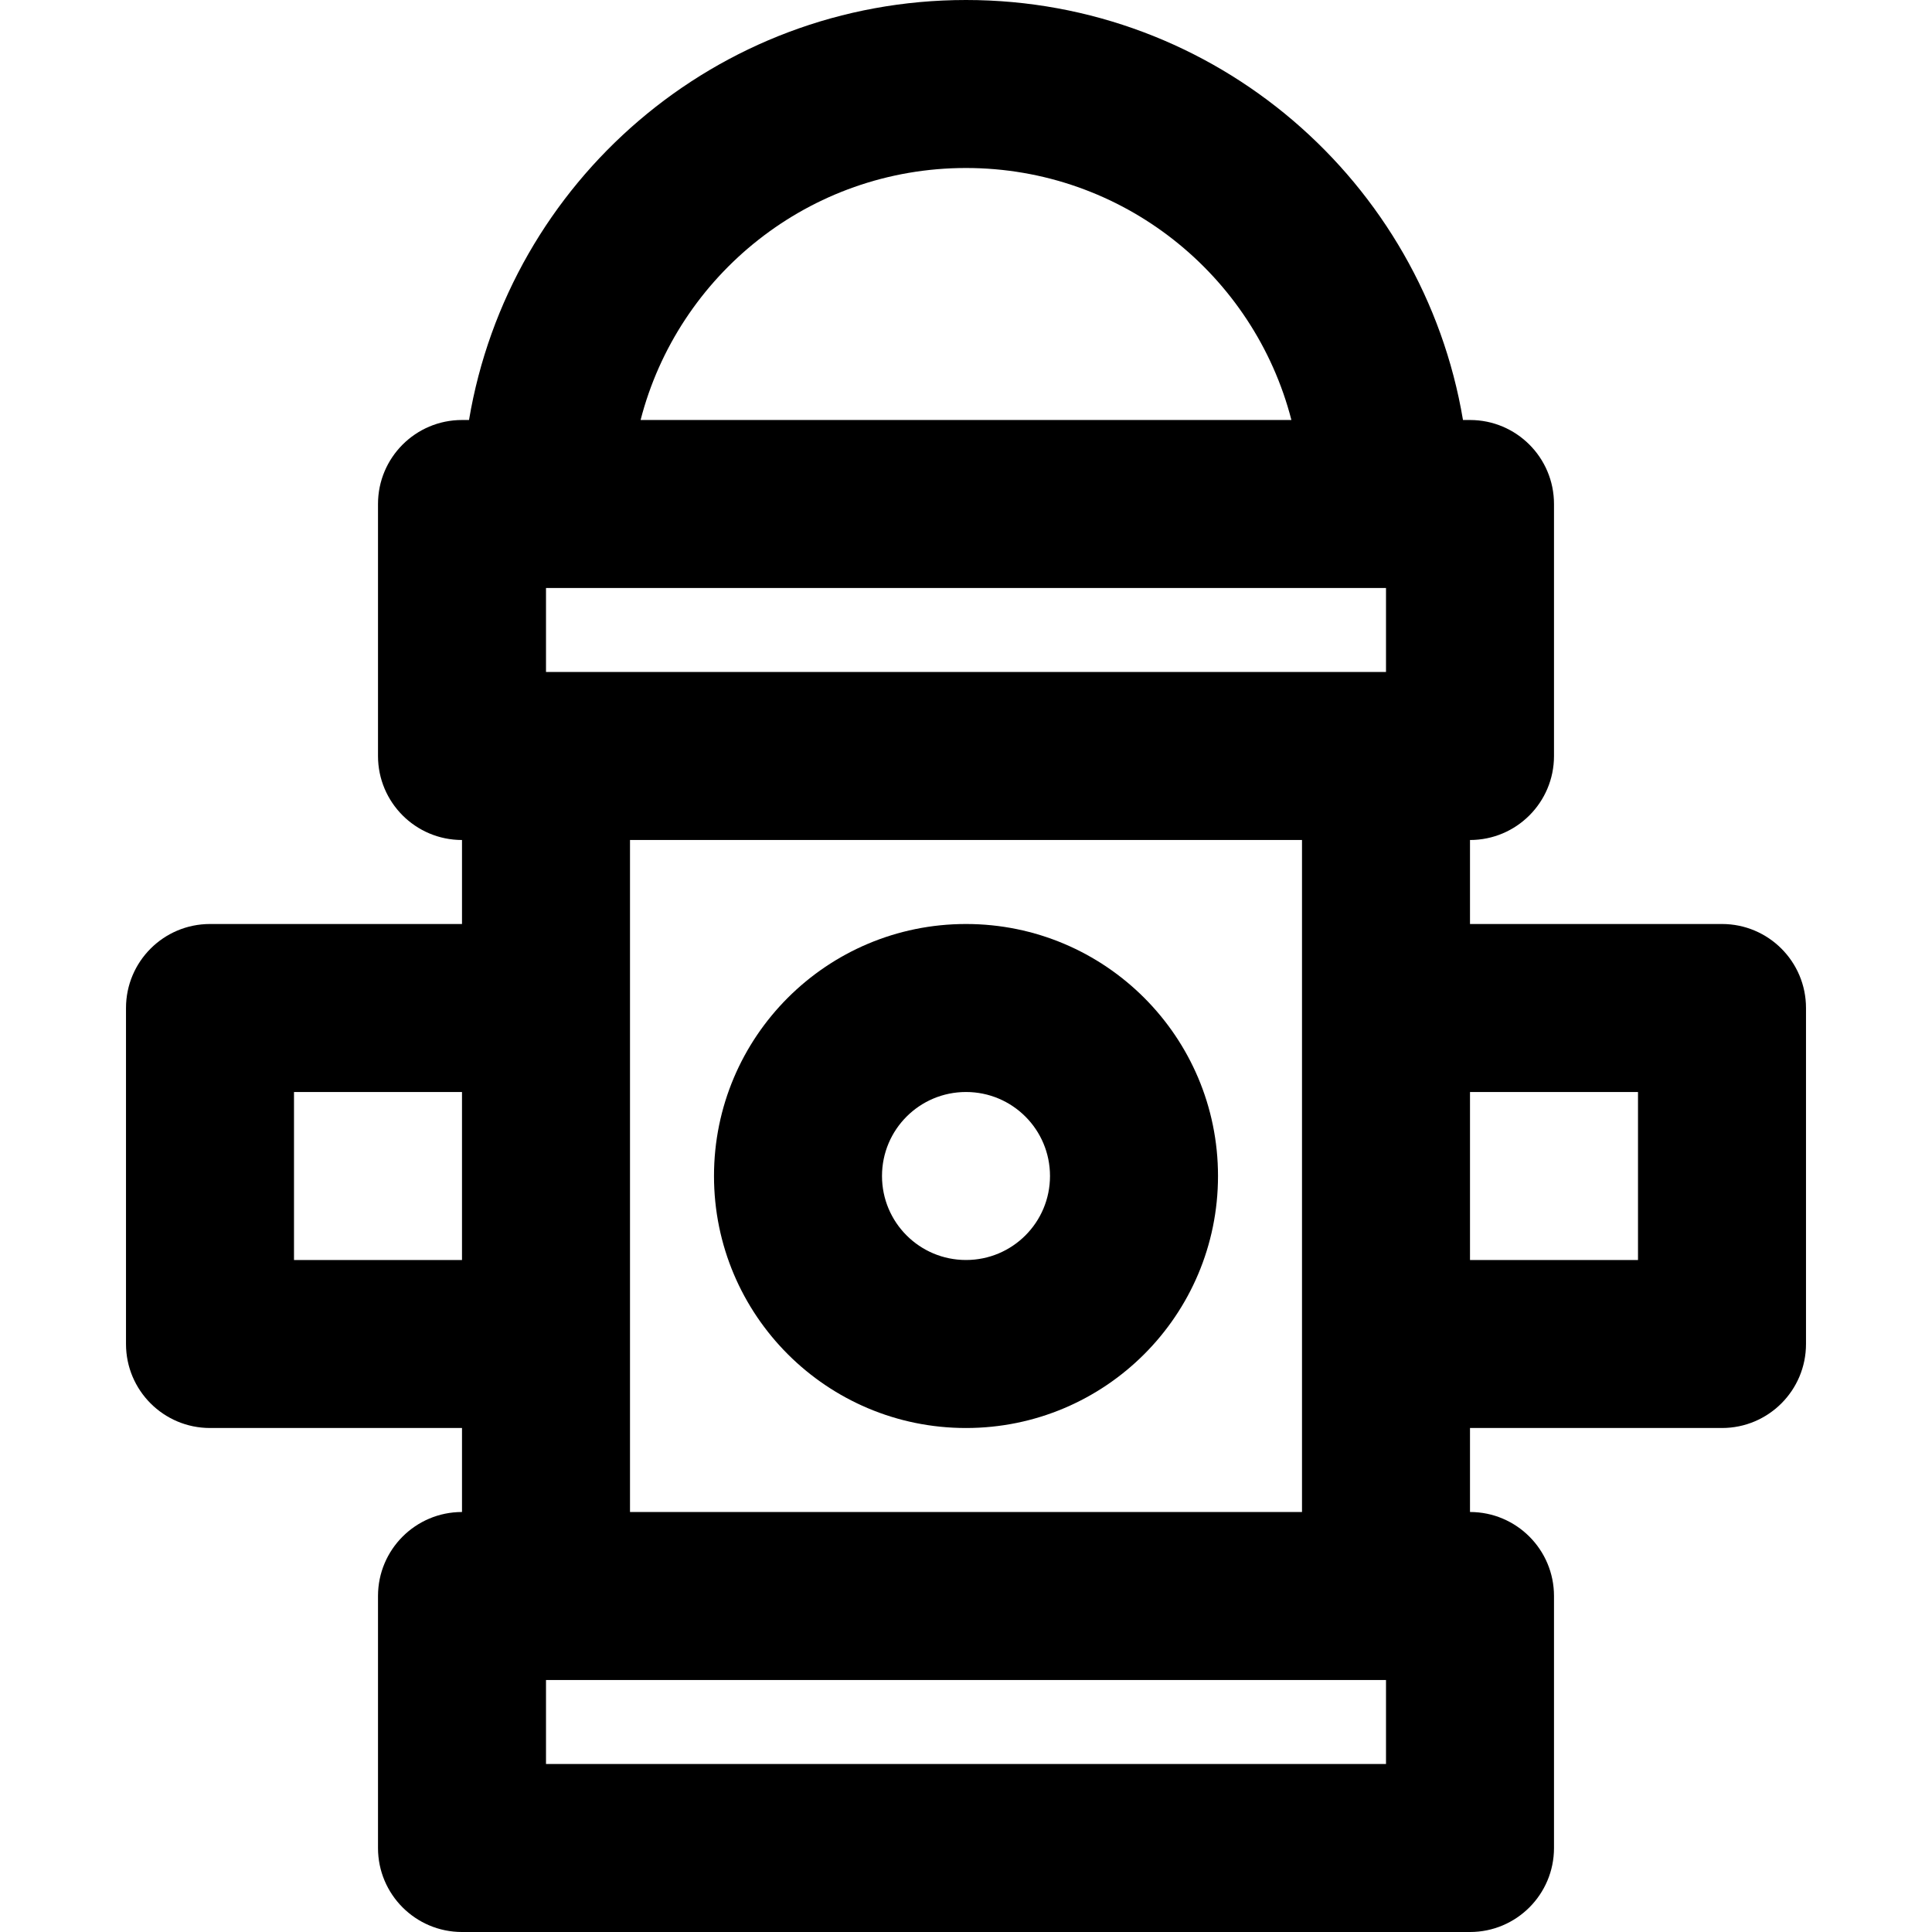
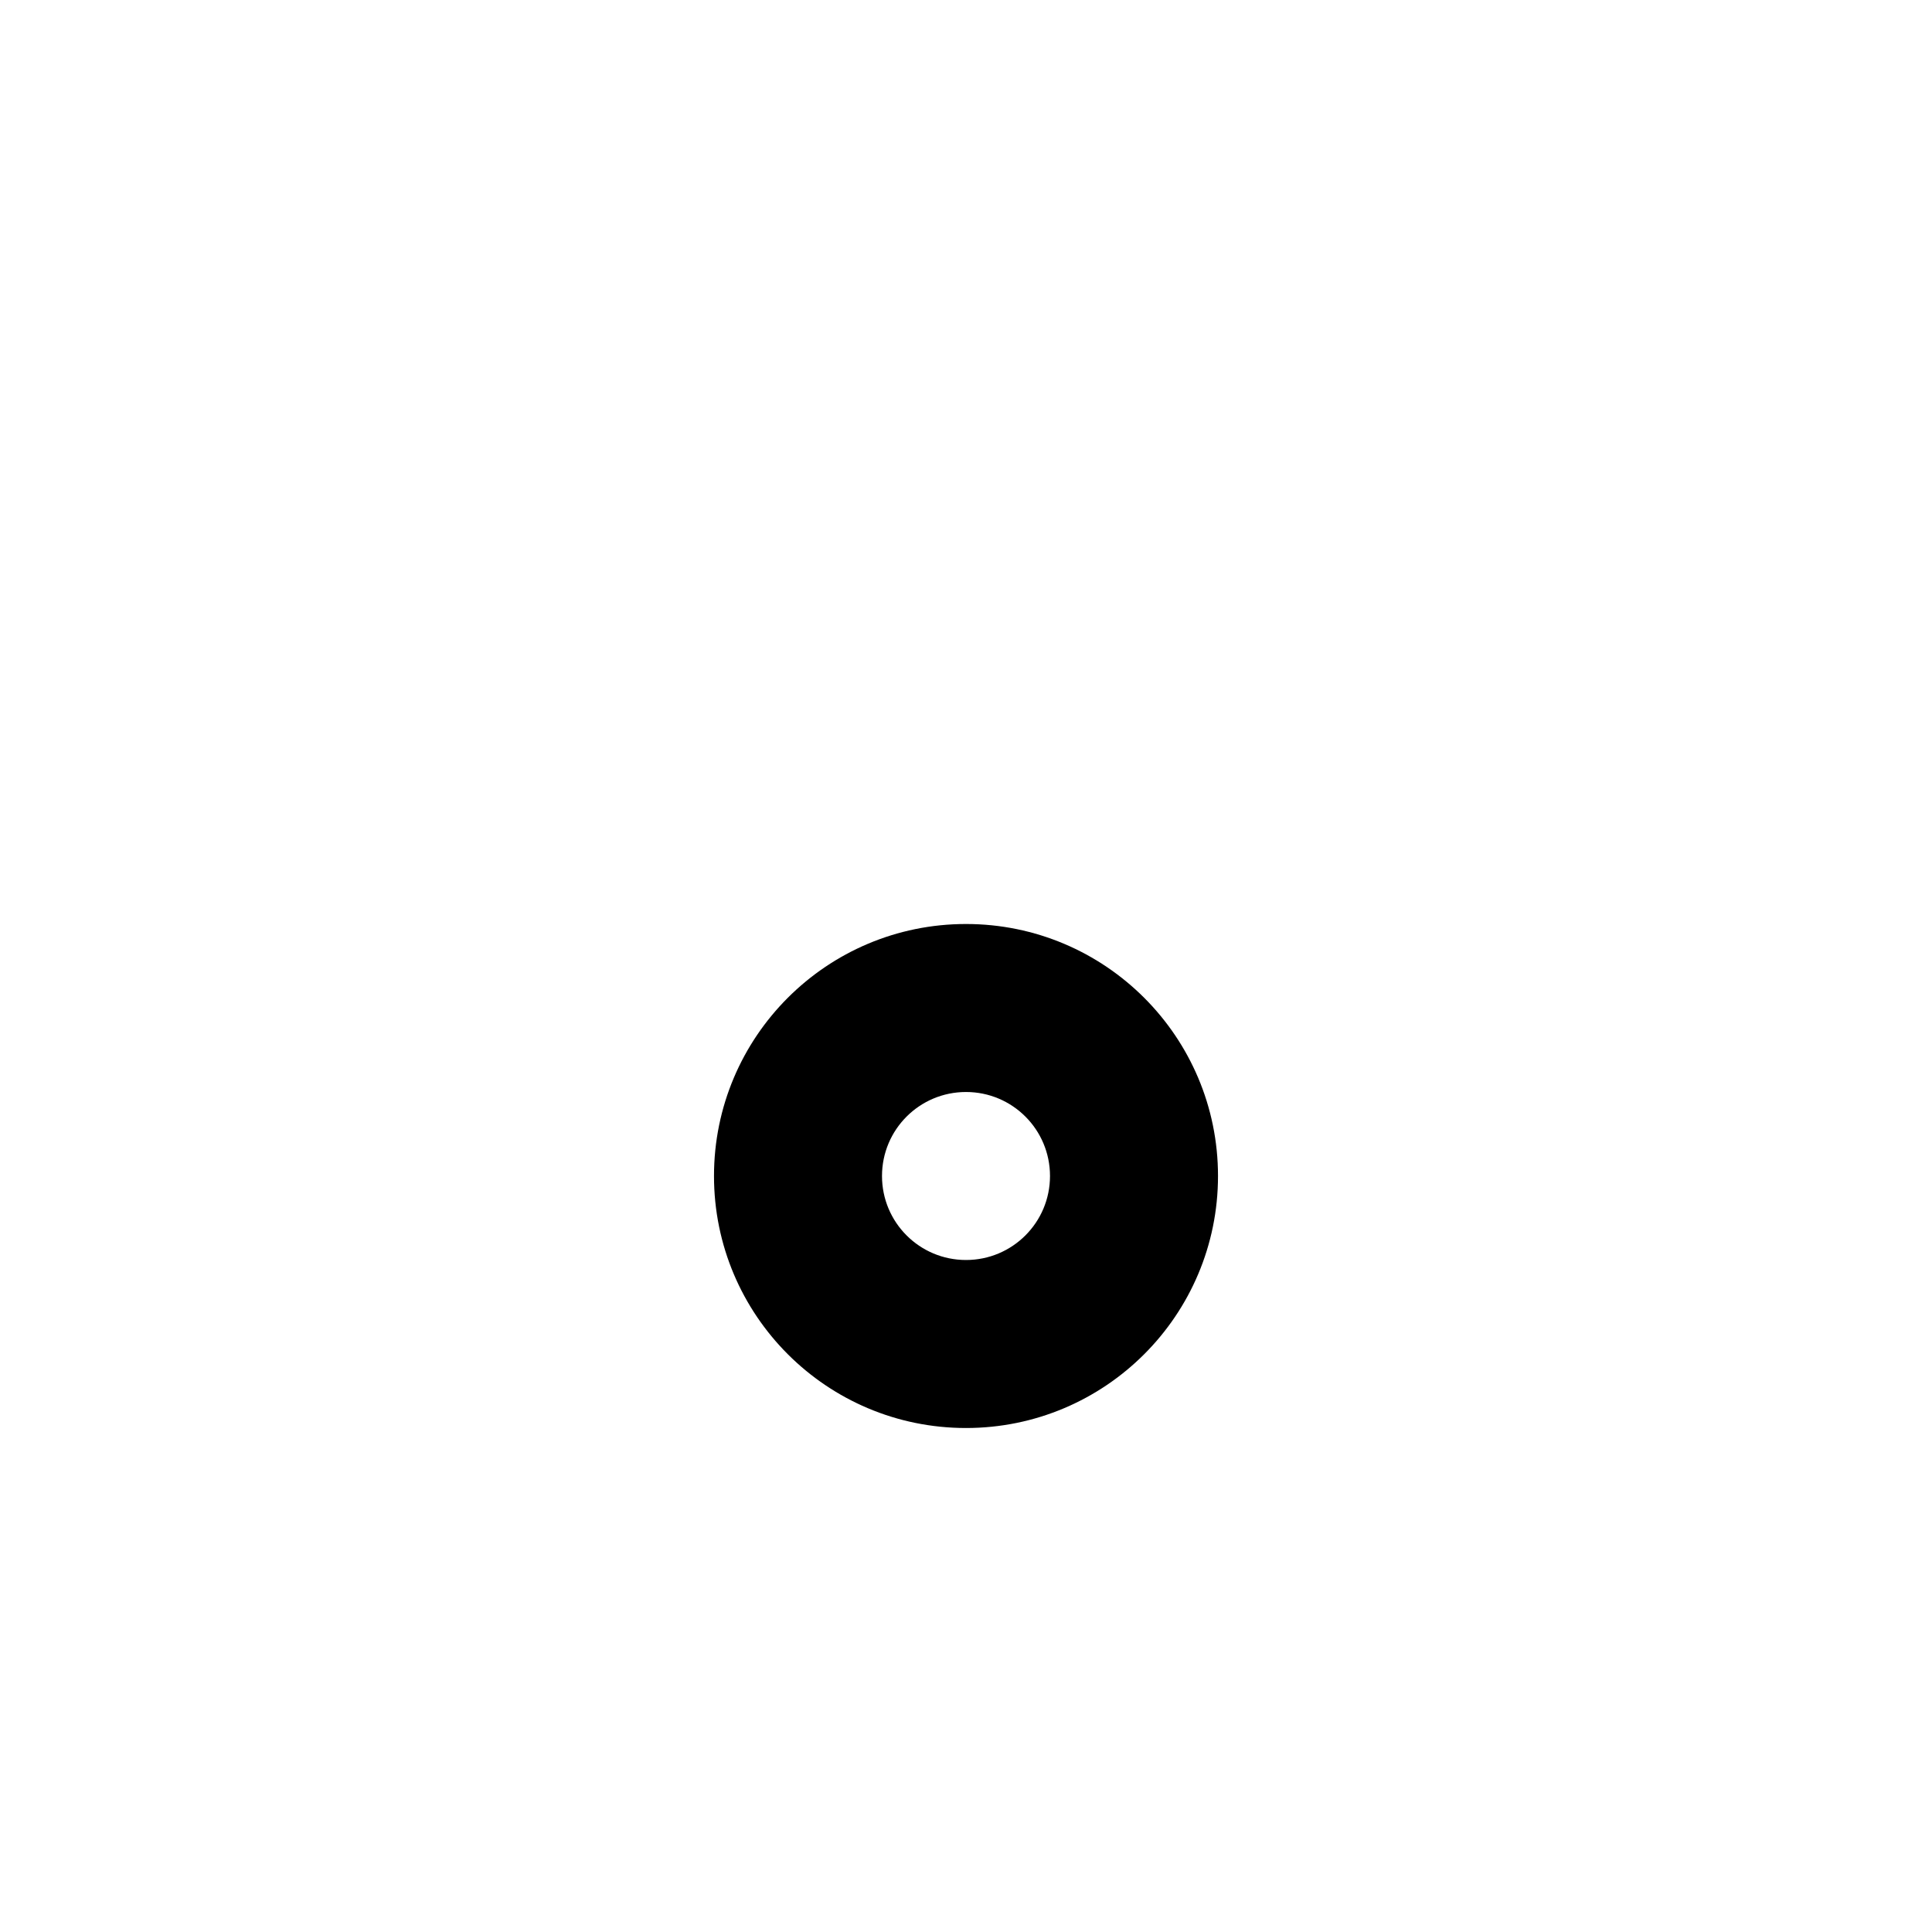
<svg xmlns="http://www.w3.org/2000/svg" fill="#000000" height="800px" width="800px" version="1.1" id="Layer_1" viewBox="0 0 512 512" xml:space="preserve">
  <g>
    <g>
      <g>
-         <path d="M256,244.87c-36.893,0-66.783,29.89-66.783,66.783c0,36.893,29.89,66.783,66.783,66.783s66.783-29.89,66.783-66.783     C322.783,274.76,292.893,244.87,256,244.87z M256,333.913c-12.304,0-22.261-9.957-22.261-22.261     c0-12.304,9.957-22.261,22.261-22.261c12.304,0,22.261,9.957,22.261,22.261C278.261,323.956,268.304,333.913,256,333.913z" />
-         <path d="M456.348,244.87h-66.783v-22.261c12.294,0,22.261-9.967,22.261-22.261v-66.783c0-12.294-9.967-22.261-22.261-22.261     h-1.858C377.106,48.142,322.171,0,256,0S134.894,48.142,124.293,111.304h-1.858c-12.294,0-22.261,9.967-22.261,22.261v66.783     c0,12.294,9.967,22.261,22.261,22.261v22.261H55.652c-12.294,0-22.261,9.967-22.261,22.261v89.043     c0,12.294,9.967,22.261,22.261,22.261h66.783v22.261c-12.294,0-22.261,9.967-22.261,22.261v66.783     c0,12.294,9.967,22.261,22.261,22.261h267.13c12.294,0,22.261-9.967,22.261-22.261v-66.783c0-12.294-9.967-22.261-22.261-22.261     v-22.261h66.783c12.294,0,22.261-9.967,22.261-22.261V267.13C478.609,254.836,468.642,244.87,456.348,244.87z M144.696,155.826     h222.609v22.261H144.696V155.826z M256,44.522c41.482,0,76.349,28.383,86.237,66.783H169.763     C179.651,72.904,214.518,44.522,256,44.522z M77.913,333.913v-44.522h44.522v44.522H77.913z M367.304,467.478H144.696v-22.261     h222.609V467.478z M166.957,400.696v-44.522V267.13v-44.522h178.087v44.522v89.043v44.522H166.957z M434.087,333.913h-44.522     v-44.522h44.522V333.913z" />
+         <path d="M256,244.87c-36.893,0-66.783,29.89-66.783,66.783c0,36.893,29.89,66.783,66.783,66.783s66.783-29.89,66.783-66.783     C322.783,274.76,292.893,244.87,256,244.87M256,333.913c-12.304,0-22.261-9.957-22.261-22.261     c0-12.304,9.957-22.261,22.261-22.261c12.304,0,22.261,9.957,22.261,22.261C278.261,323.956,268.304,333.913,256,333.913z" />
      </g>
    </g>
  </g>
</svg>